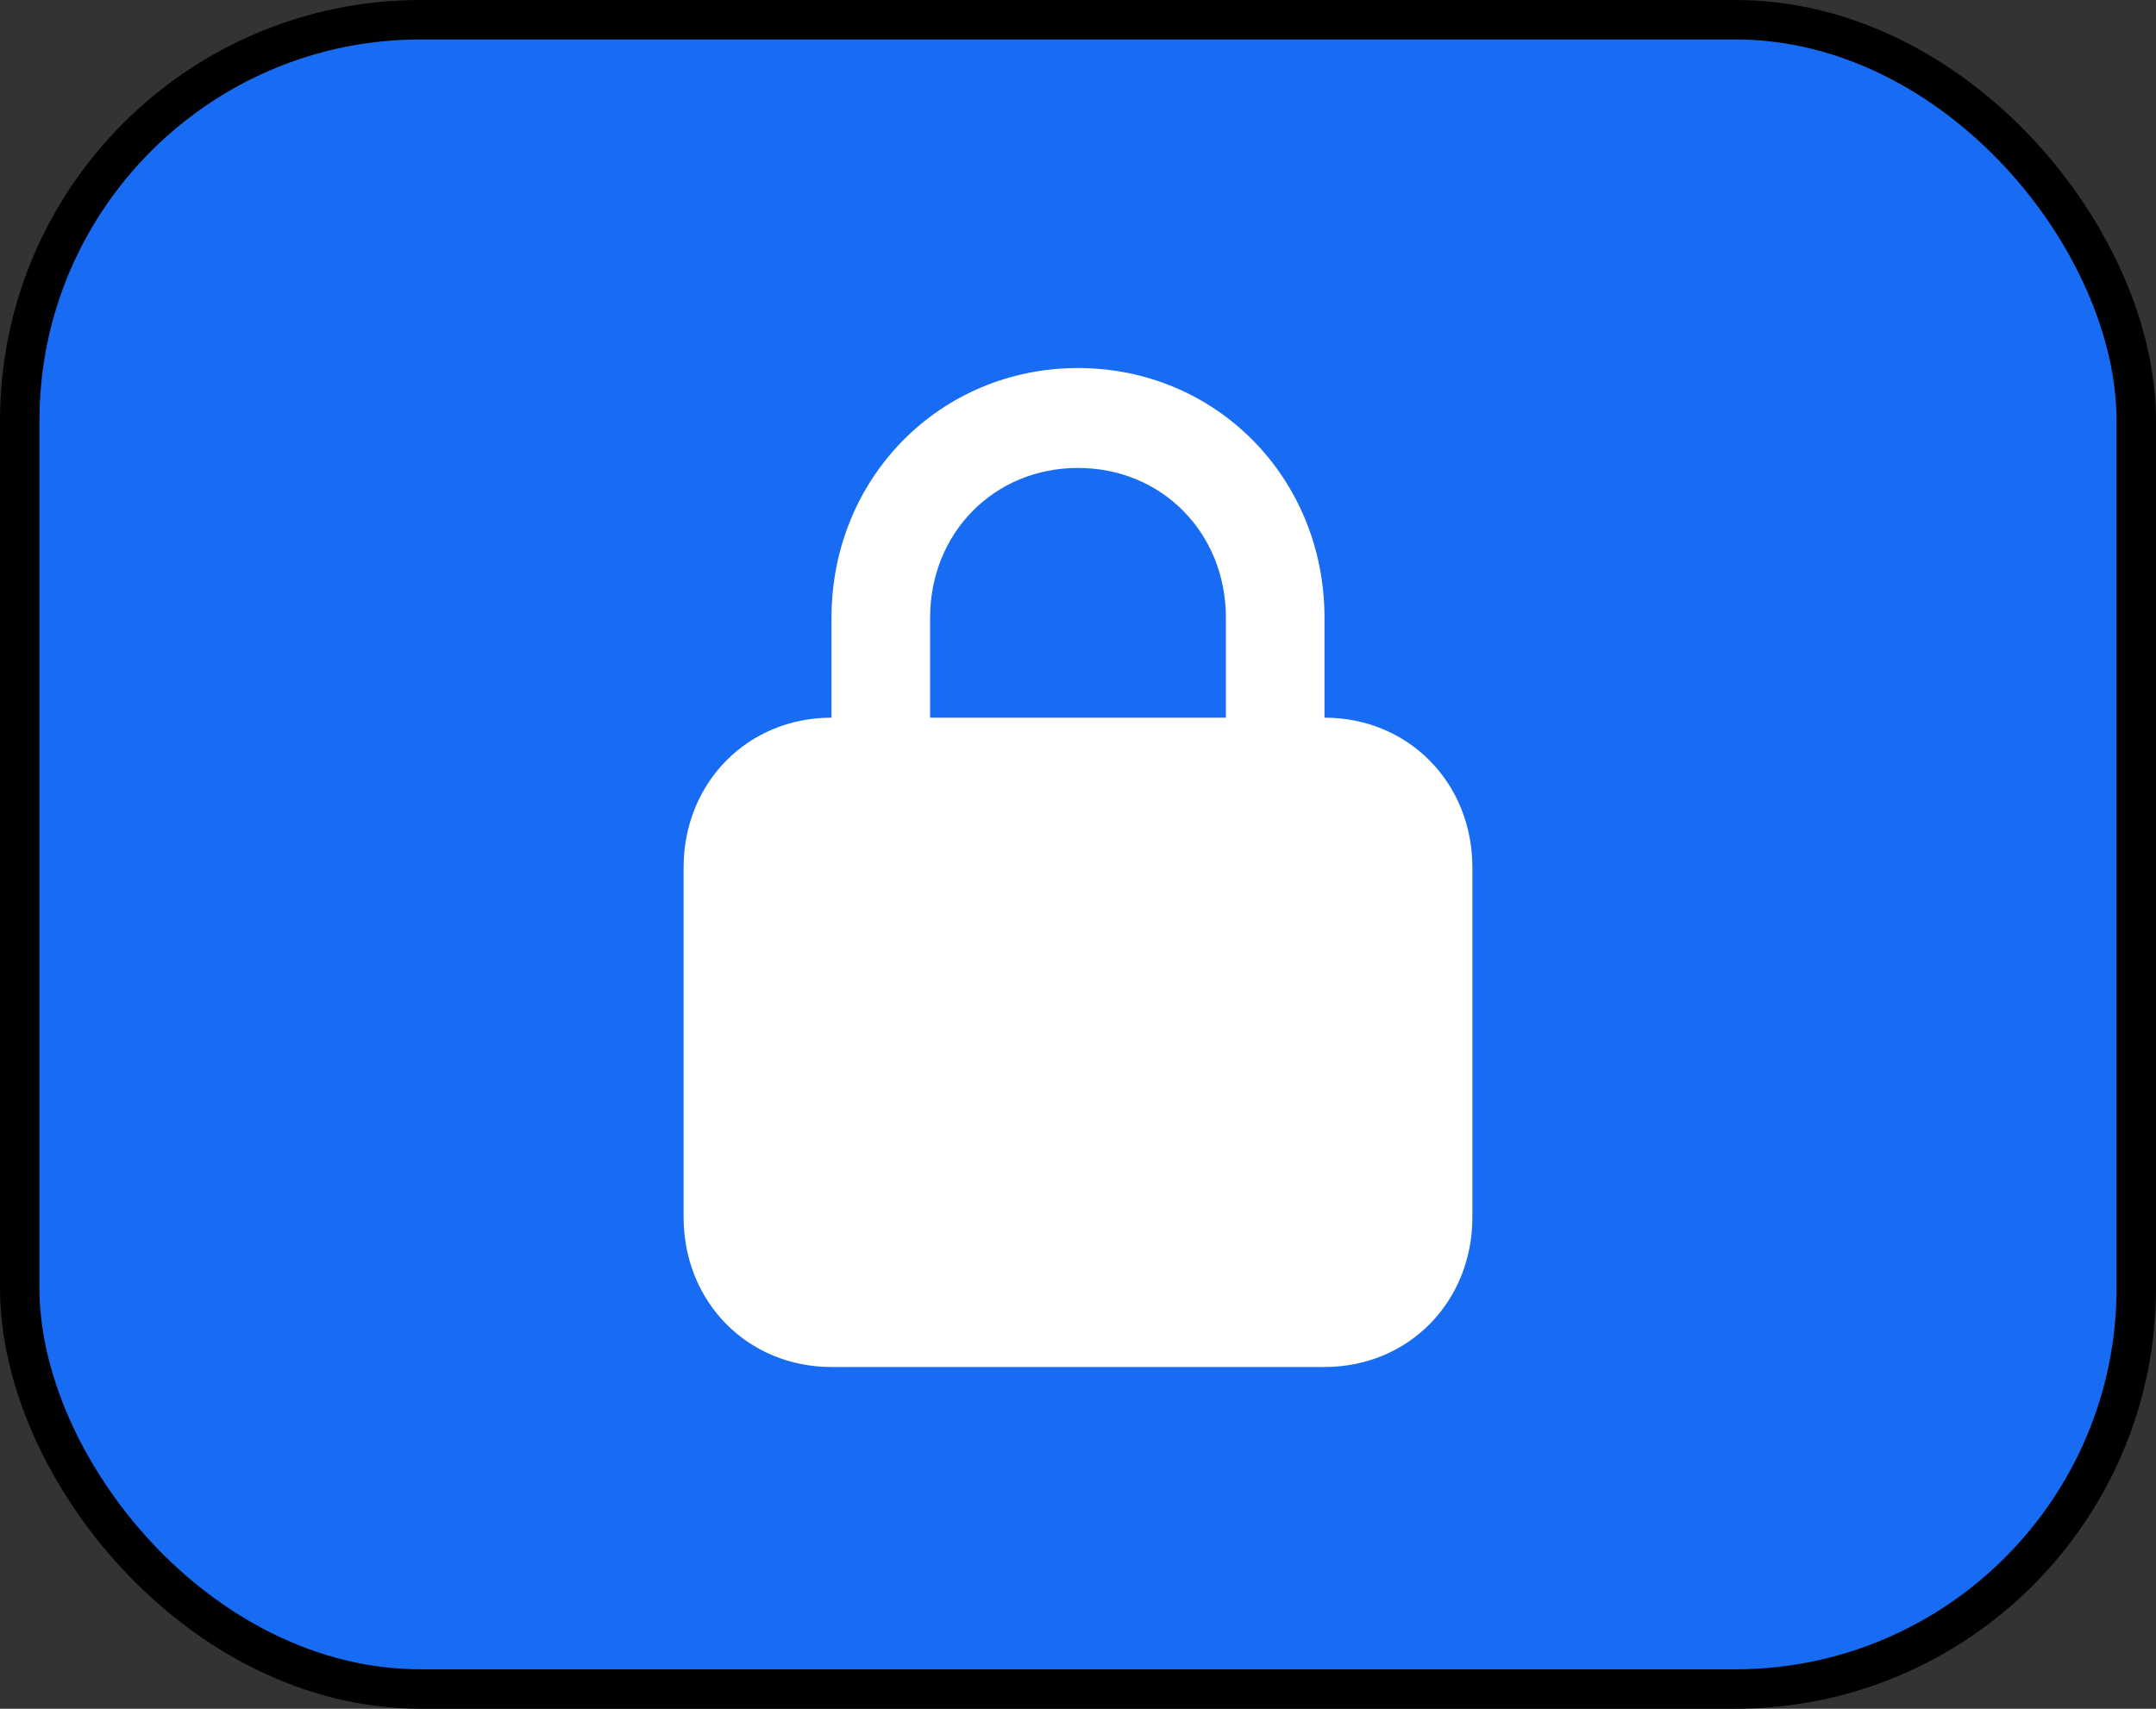
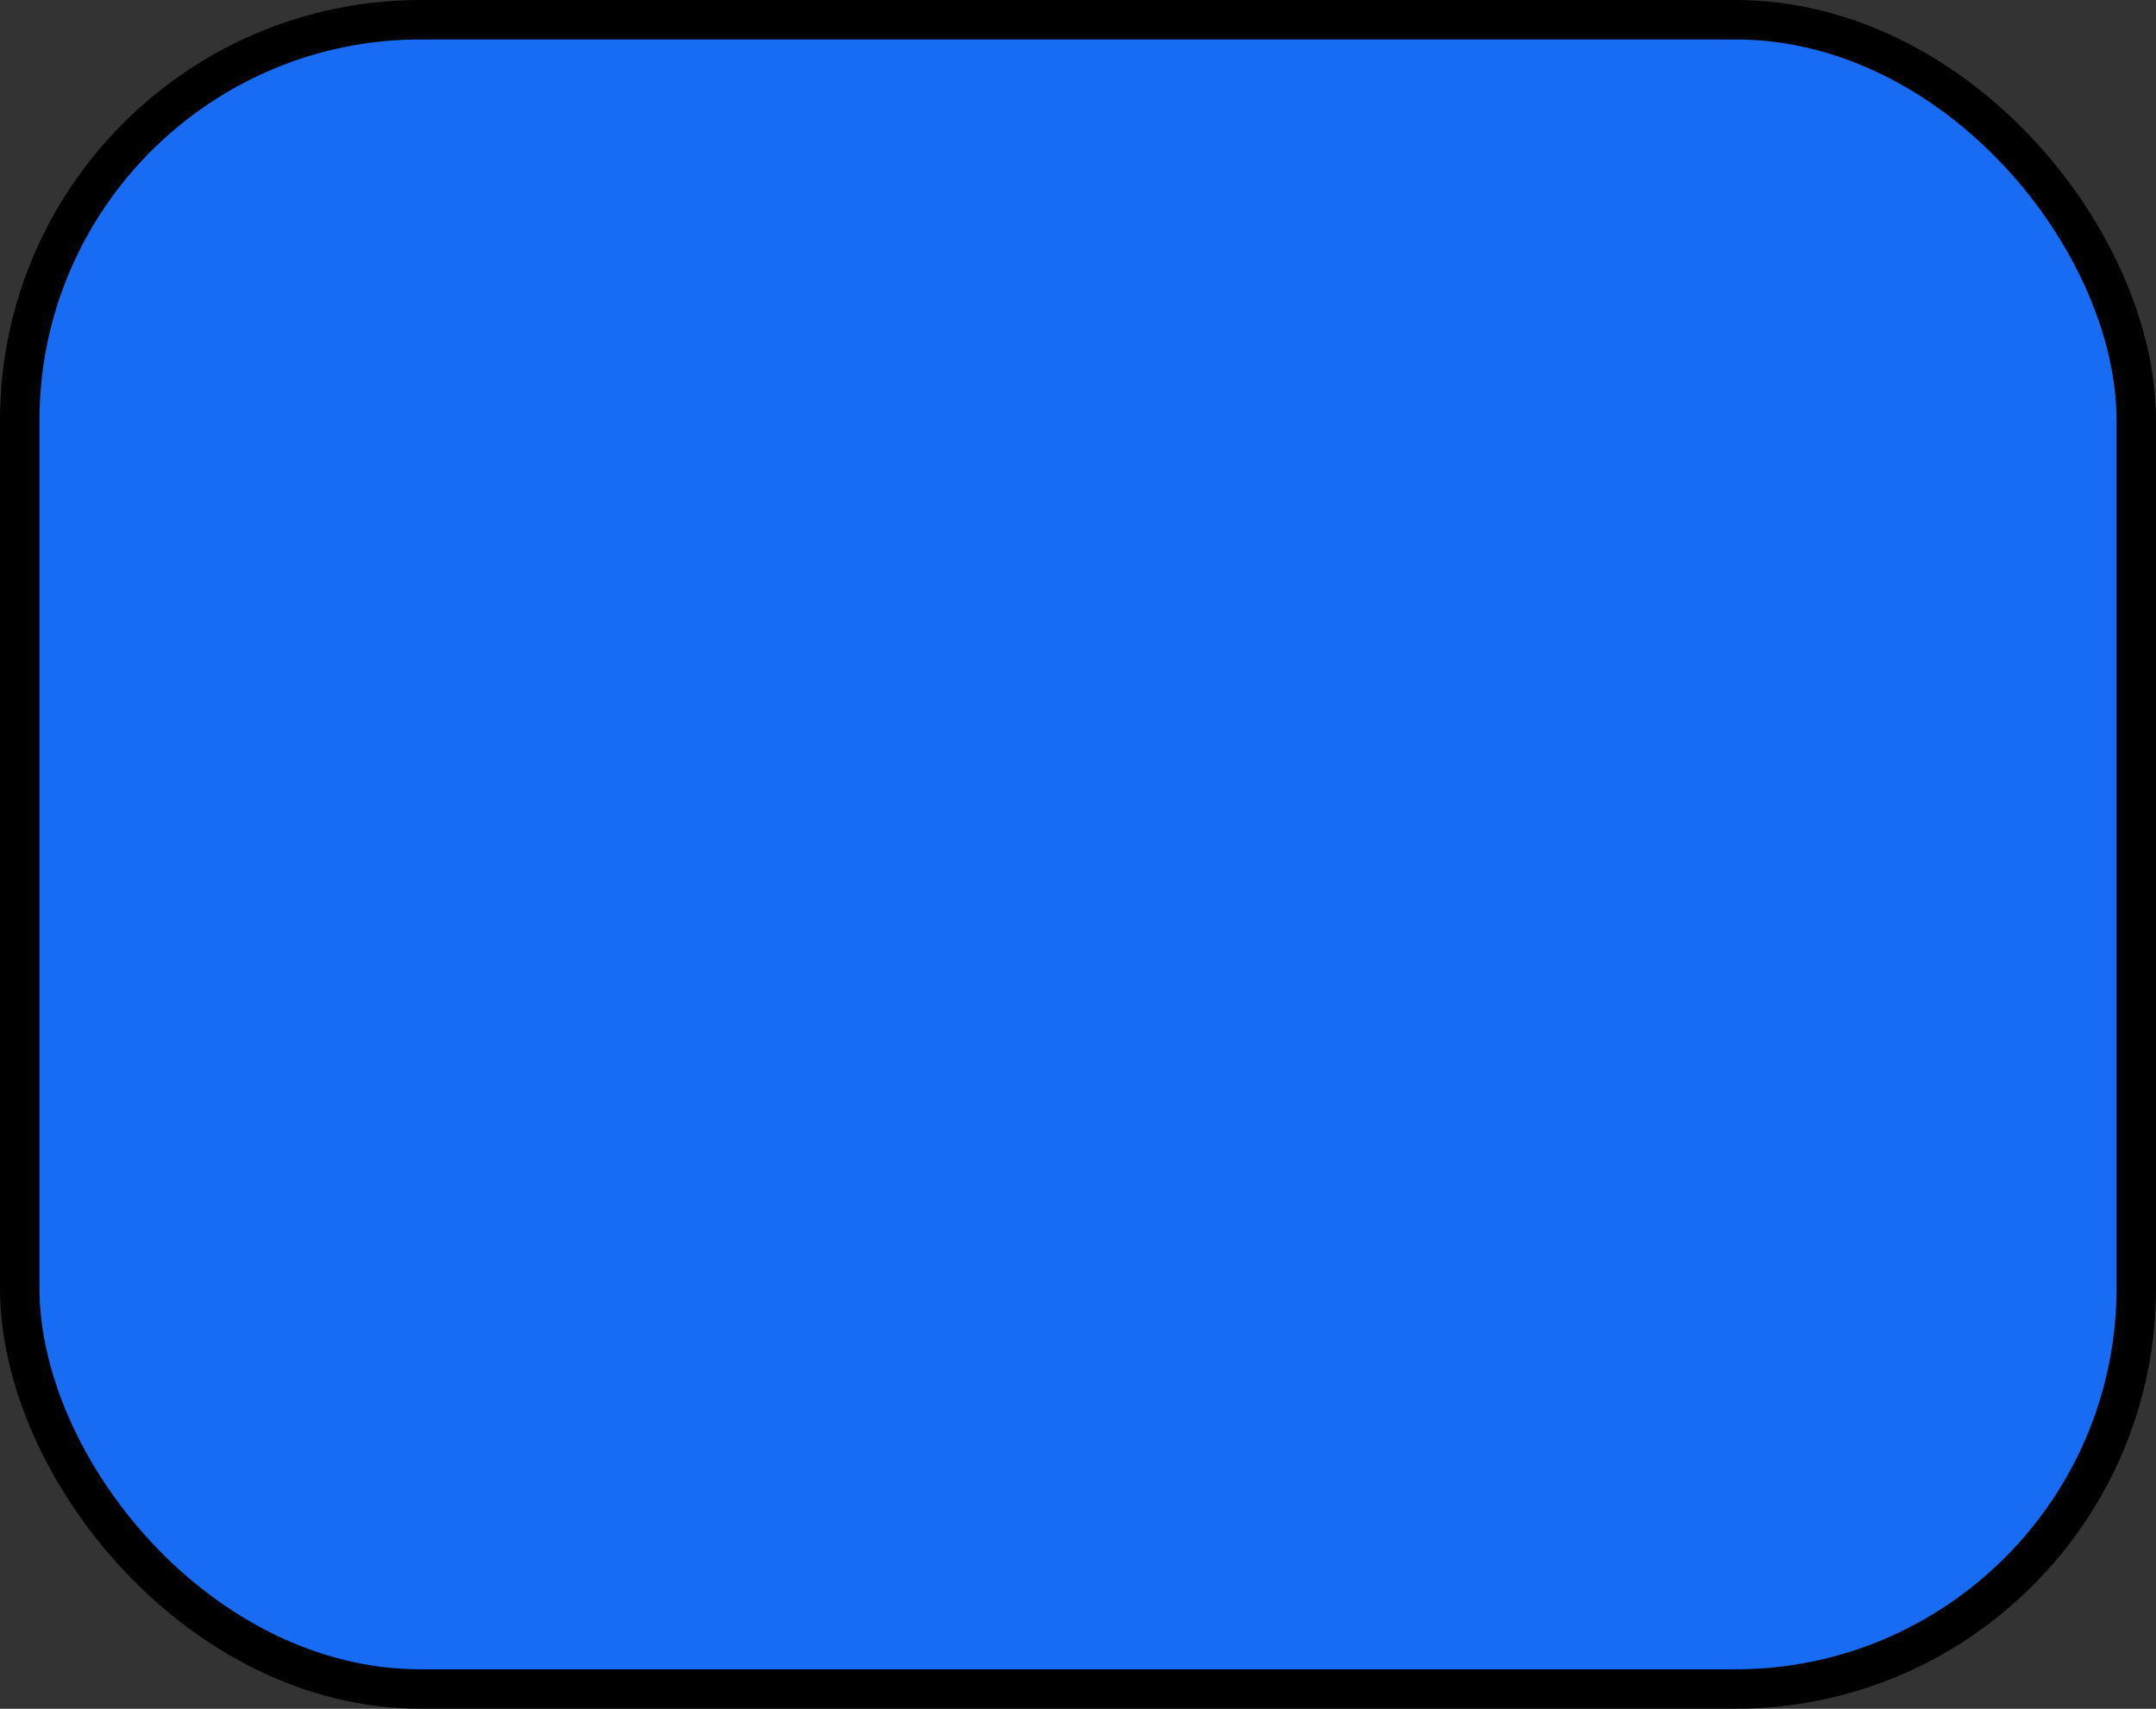
<svg xmlns="http://www.w3.org/2000/svg" width="82" height="65" viewBox="0 0 82 65" fill="none">
  <rect x="0" y="0" width="82" height="65" fill="#333333" stroke="none" />
  <rect x="0.75" y="0.75" width="80.5" height="63.5" rx="15.25" fill="#186CF3" />
  <rect x="0.75" y="0.75" width="80.5" height="63.5" rx="15.25" stroke="black" stroke-width="1.5" />
-   <path d="M50.375 27.3V23.5C50.375 18.18 46.25 14 41 14C35.75 14 31.625 18.18 31.625 23.5V27.3C28.438 27.3 26 29.77 26 33V46.3C26 49.53 28.438 52 31.625 52H50.375C53.562 52 56 49.53 56 46.3V33C56 29.77 53.562 27.3 50.375 27.3ZM35.375 23.5C35.375 20.27 37.812 17.8 41 17.8C44.188 17.8 46.625 20.27 46.625 23.5V27.3H35.375V23.5Z" fill="white" />
</svg>